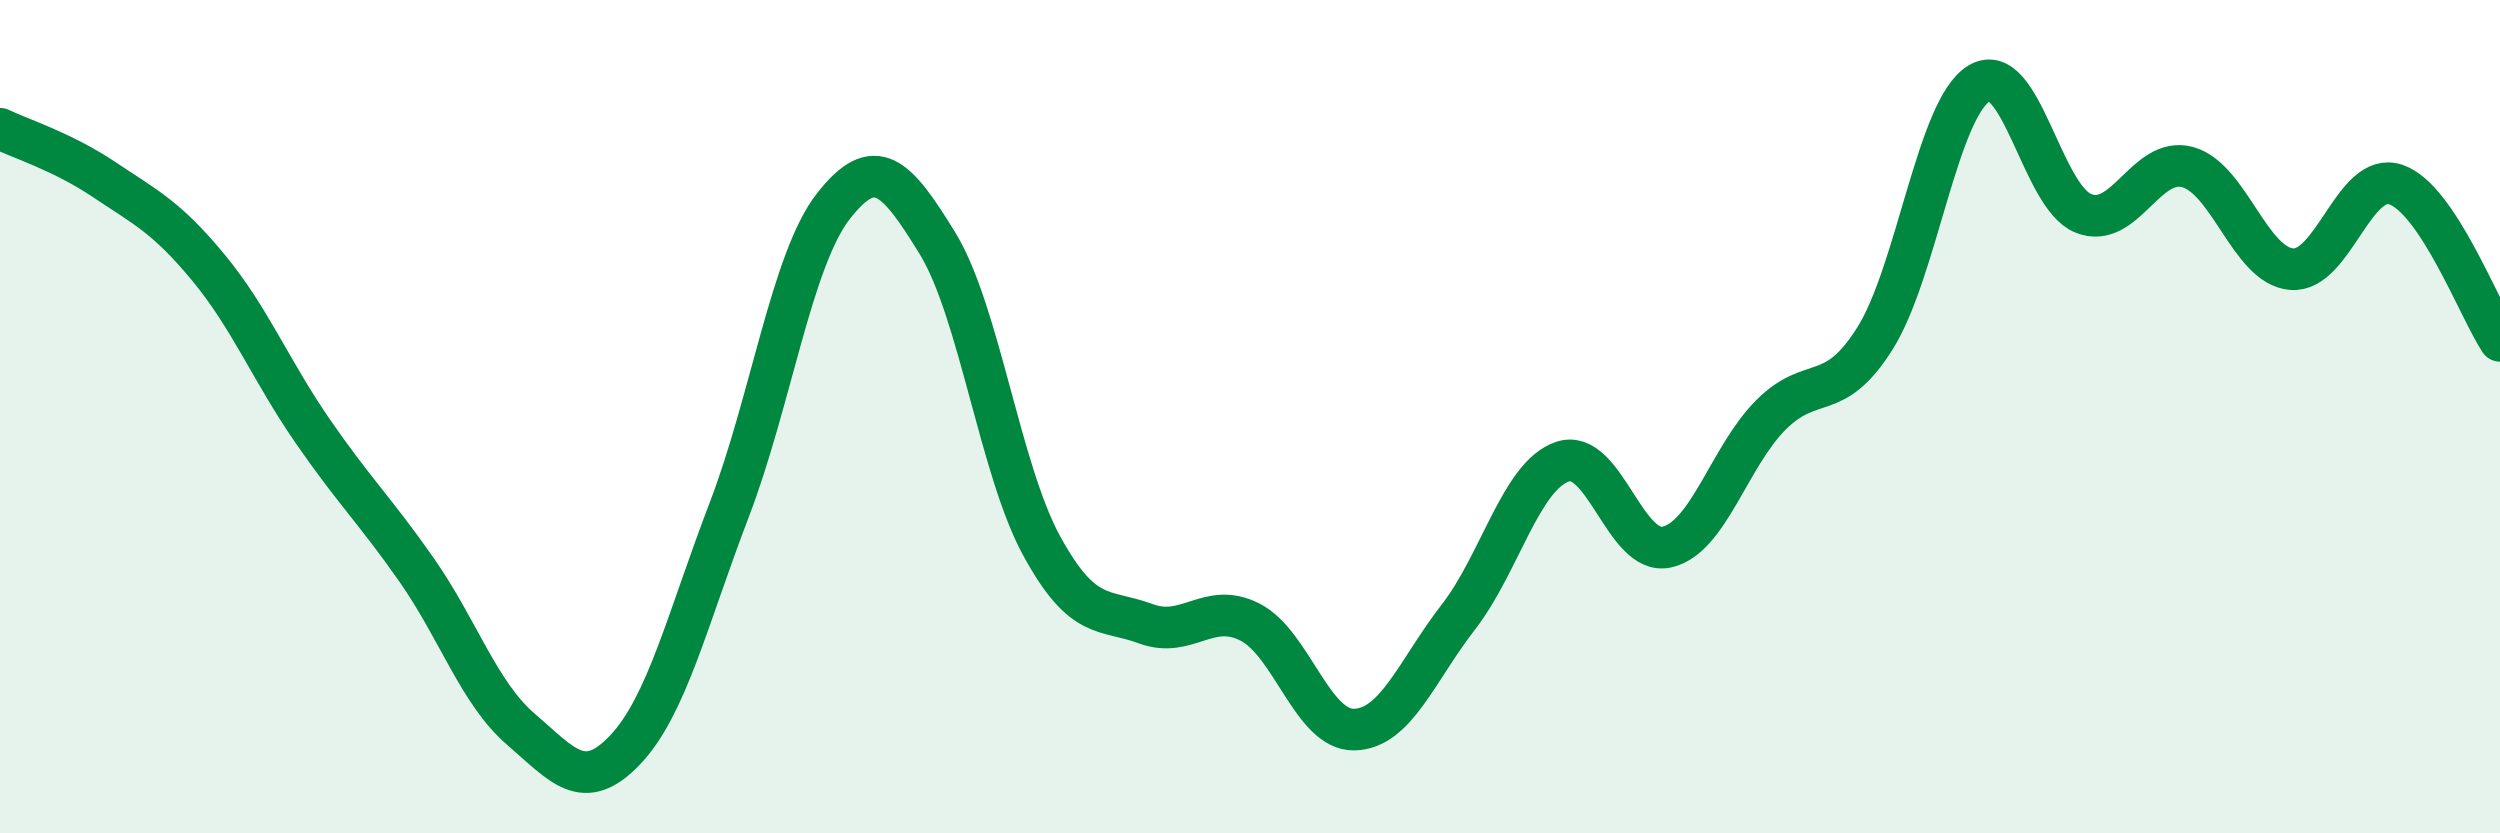
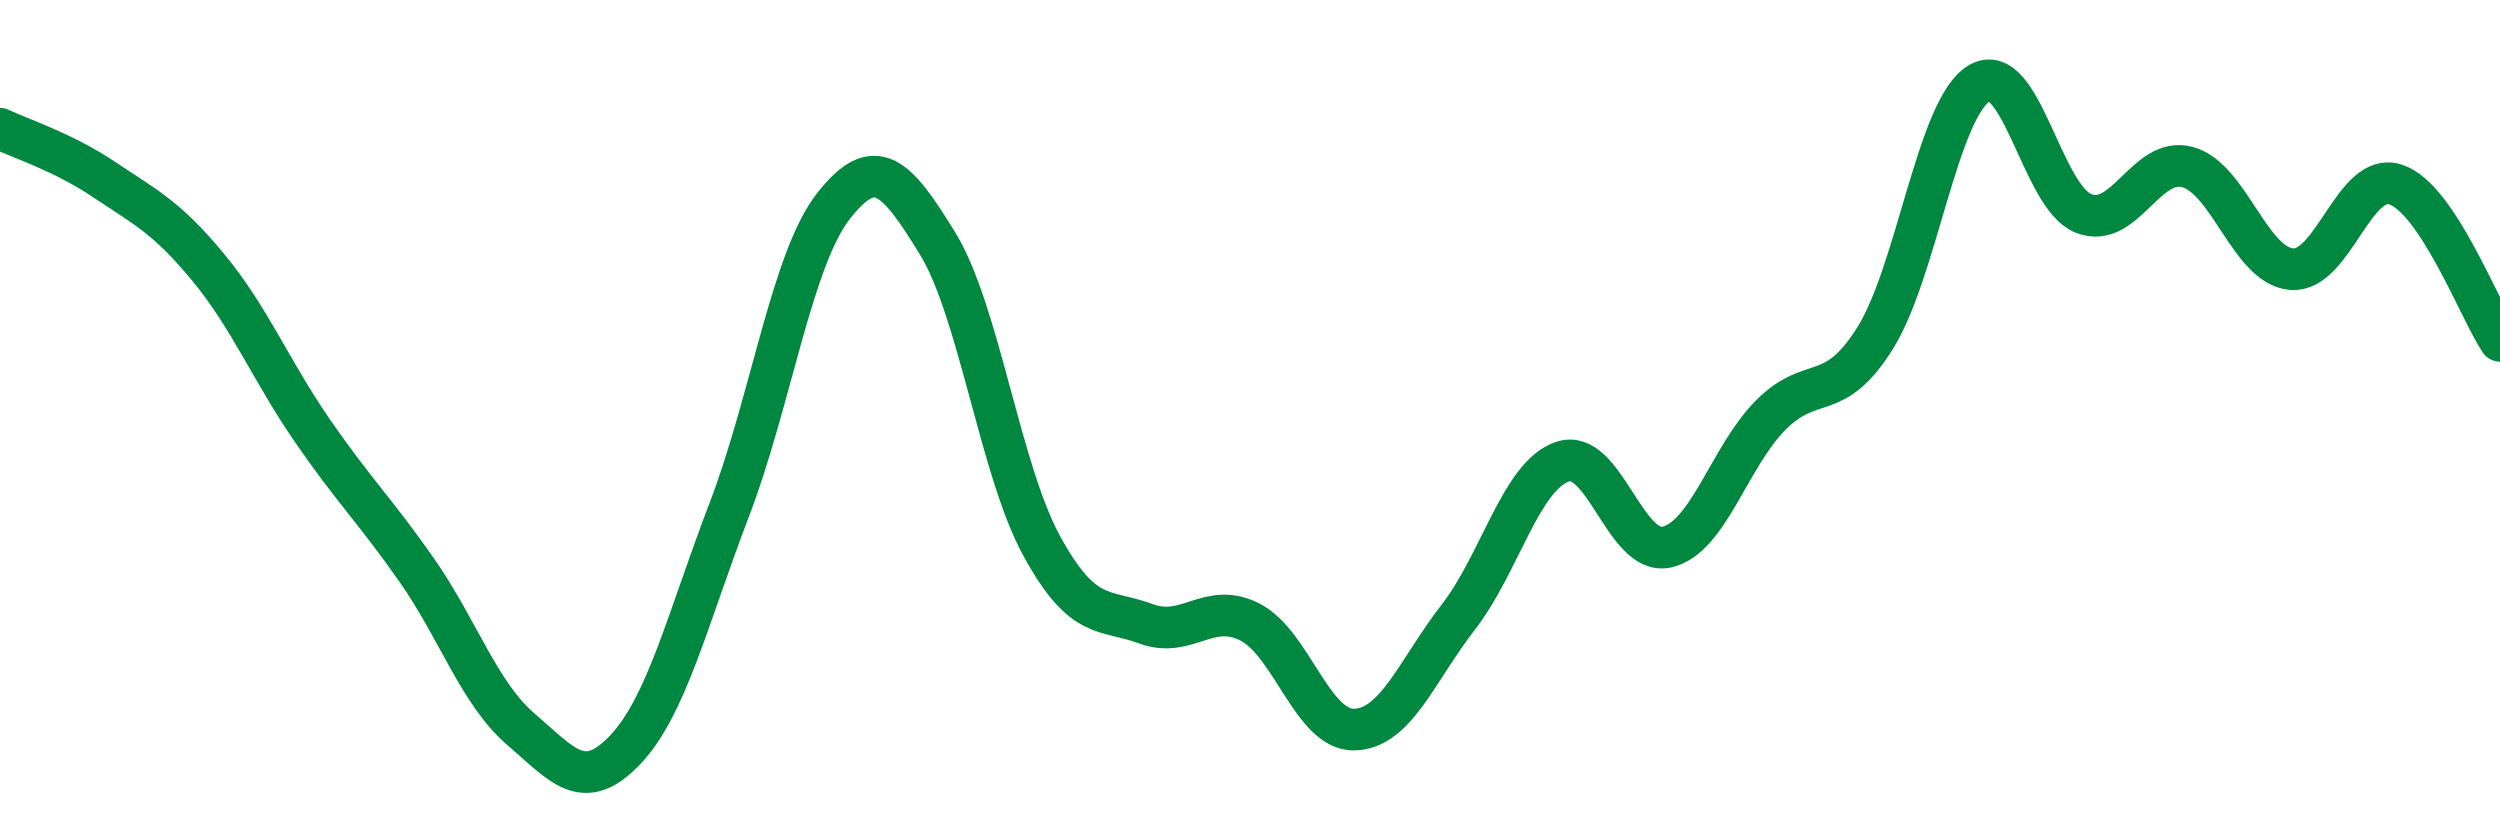
<svg xmlns="http://www.w3.org/2000/svg" width="60" height="20" viewBox="0 0 60 20">
-   <path d="M 0,3.09 C 0.5,3.33 1.5,3.64 2.5,4.31 C 3.5,4.98 4,5.21 5,6.42 C 6,7.63 6.5,8.89 7.5,10.34 C 8.5,11.79 9,12.25 10,13.68 C 11,15.11 11.5,16.64 12.5,17.5 C 13.5,18.36 14,19.05 15,18 C 16,16.95 16.5,14.85 17.5,12.24 C 18.5,9.63 19,6.23 20,4.95 C 21,3.67 21.5,4.21 22.5,5.84 C 23.5,7.47 24,11.27 25,13.1 C 26,14.93 26.5,14.6 27.5,14.97 C 28.5,15.34 29,14.42 30,14.93 C 31,15.44 31.5,17.53 32.5,17.51 C 33.5,17.49 34,16.1 35,14.81 C 36,13.52 36.5,11.42 37.5,11.08 C 38.5,10.74 39,13.35 40,13.13 C 41,12.91 41.5,10.96 42.5,9.96 C 43.5,8.96 44,9.71 45,8.12 C 46,6.53 46.5,2.6 47.5,2 C 48.5,1.4 49,4.72 50,5.12 C 51,5.52 51.5,3.74 52.5,4.01 C 53.5,4.28 54,6.38 55,6.46 C 56,6.54 56.5,4.09 57.5,4.43 C 58.5,4.77 59.5,7.43 60,8.18L60 20L0 20Z" fill="#008740" opacity="0.1" stroke-linecap="round" stroke-linejoin="round" />
  <path d="M 0,3.09 C 0.5,3.33 1.5,3.64 2.5,4.31 C 3.5,4.98 4,5.21 5,6.42 C 6,7.63 6.5,8.89 7.5,10.34 C 8.5,11.79 9,12.25 10,13.68 C 11,15.11 11.5,16.64 12.5,17.5 C 13.5,18.36 14,19.05 15,18 C 16,16.95 16.5,14.85 17.5,12.24 C 18.5,9.63 19,6.23 20,4.95 C 21,3.67 21.5,4.21 22.5,5.84 C 23.5,7.47 24,11.27 25,13.1 C 26,14.93 26.5,14.6 27.5,14.97 C 28.5,15.34 29,14.42 30,14.93 C 31,15.44 31.5,17.53 32.5,17.51 C 33.5,17.49 34,16.1 35,14.81 C 36,13.52 36.5,11.42 37.5,11.08 C 38.5,10.74 39,13.35 40,13.13 C 41,12.91 41.5,10.96 42.5,9.96 C 43.5,8.96 44,9.71 45,8.12 C 46,6.53 46.5,2.6 47.5,2 C 48.5,1.4 49,4.72 50,5.12 C 51,5.52 51.5,3.74 52.5,4.01 C 53.5,4.28 54,6.38 55,6.46 C 56,6.54 56.5,4.09 57.5,4.43 C 58.5,4.77 59.5,7.43 60,8.18" stroke="#008740" stroke-width="1" fill="none" stroke-linecap="round" stroke-linejoin="round" />
</svg>